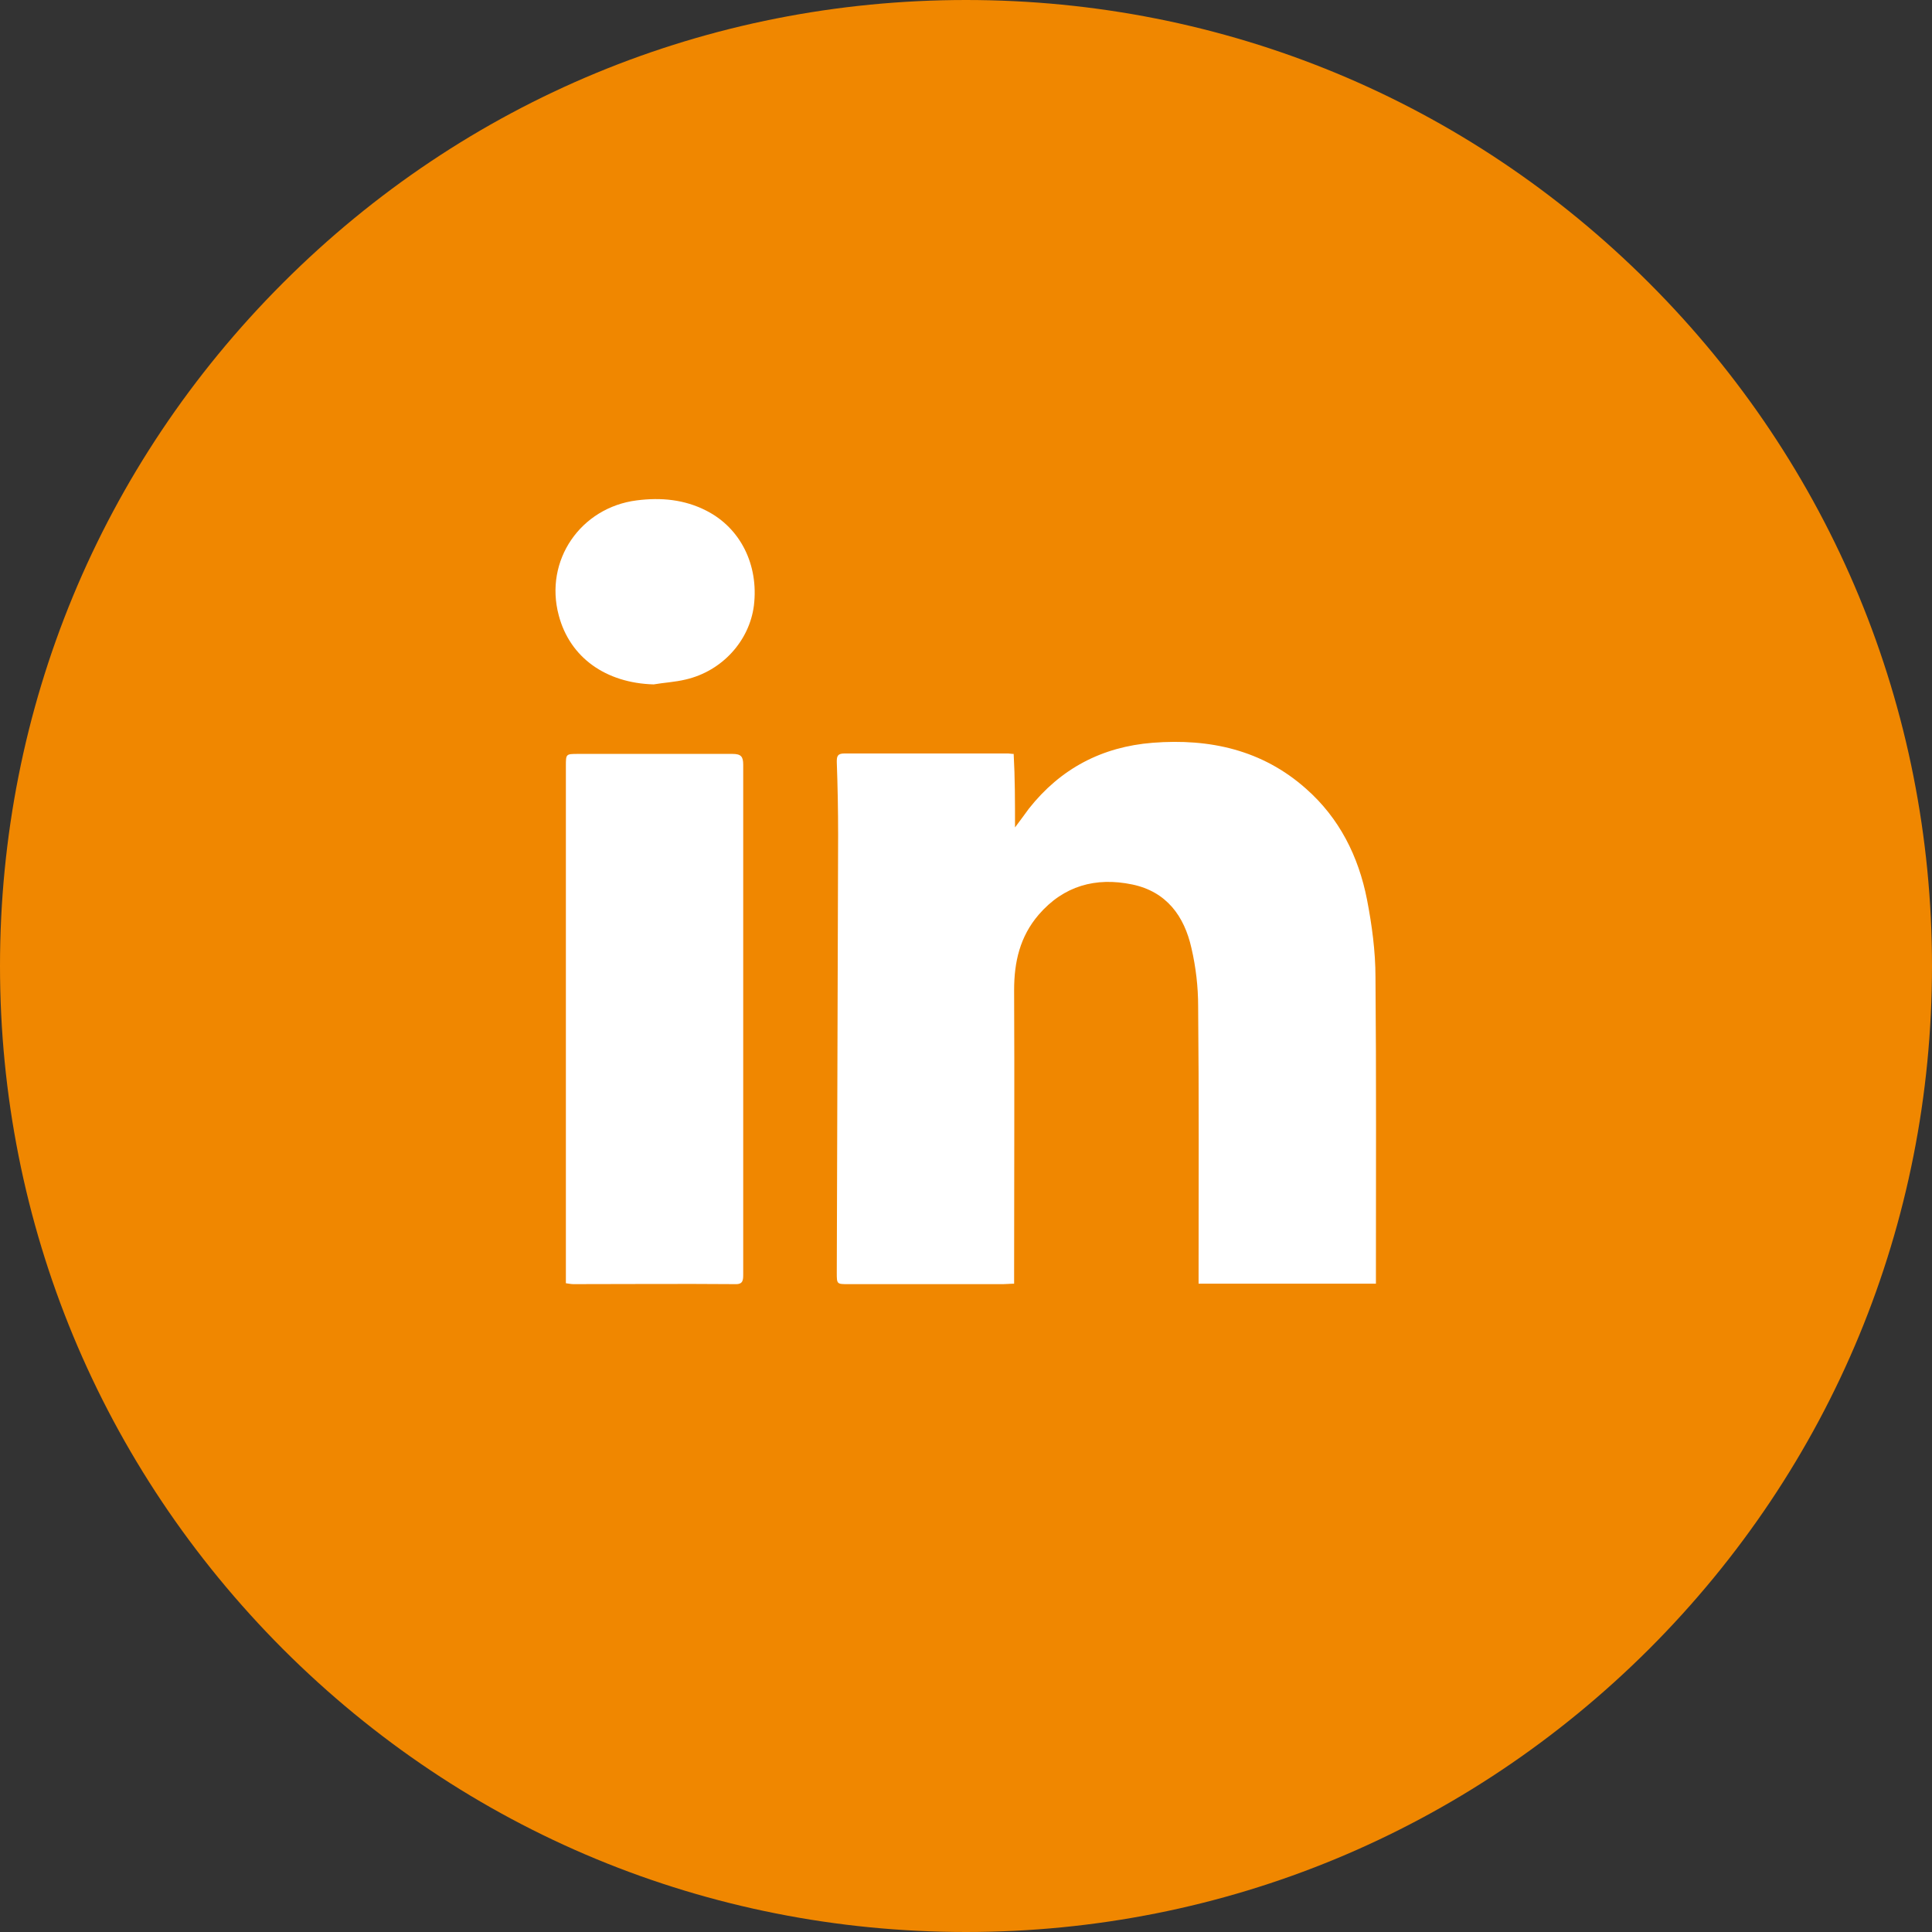
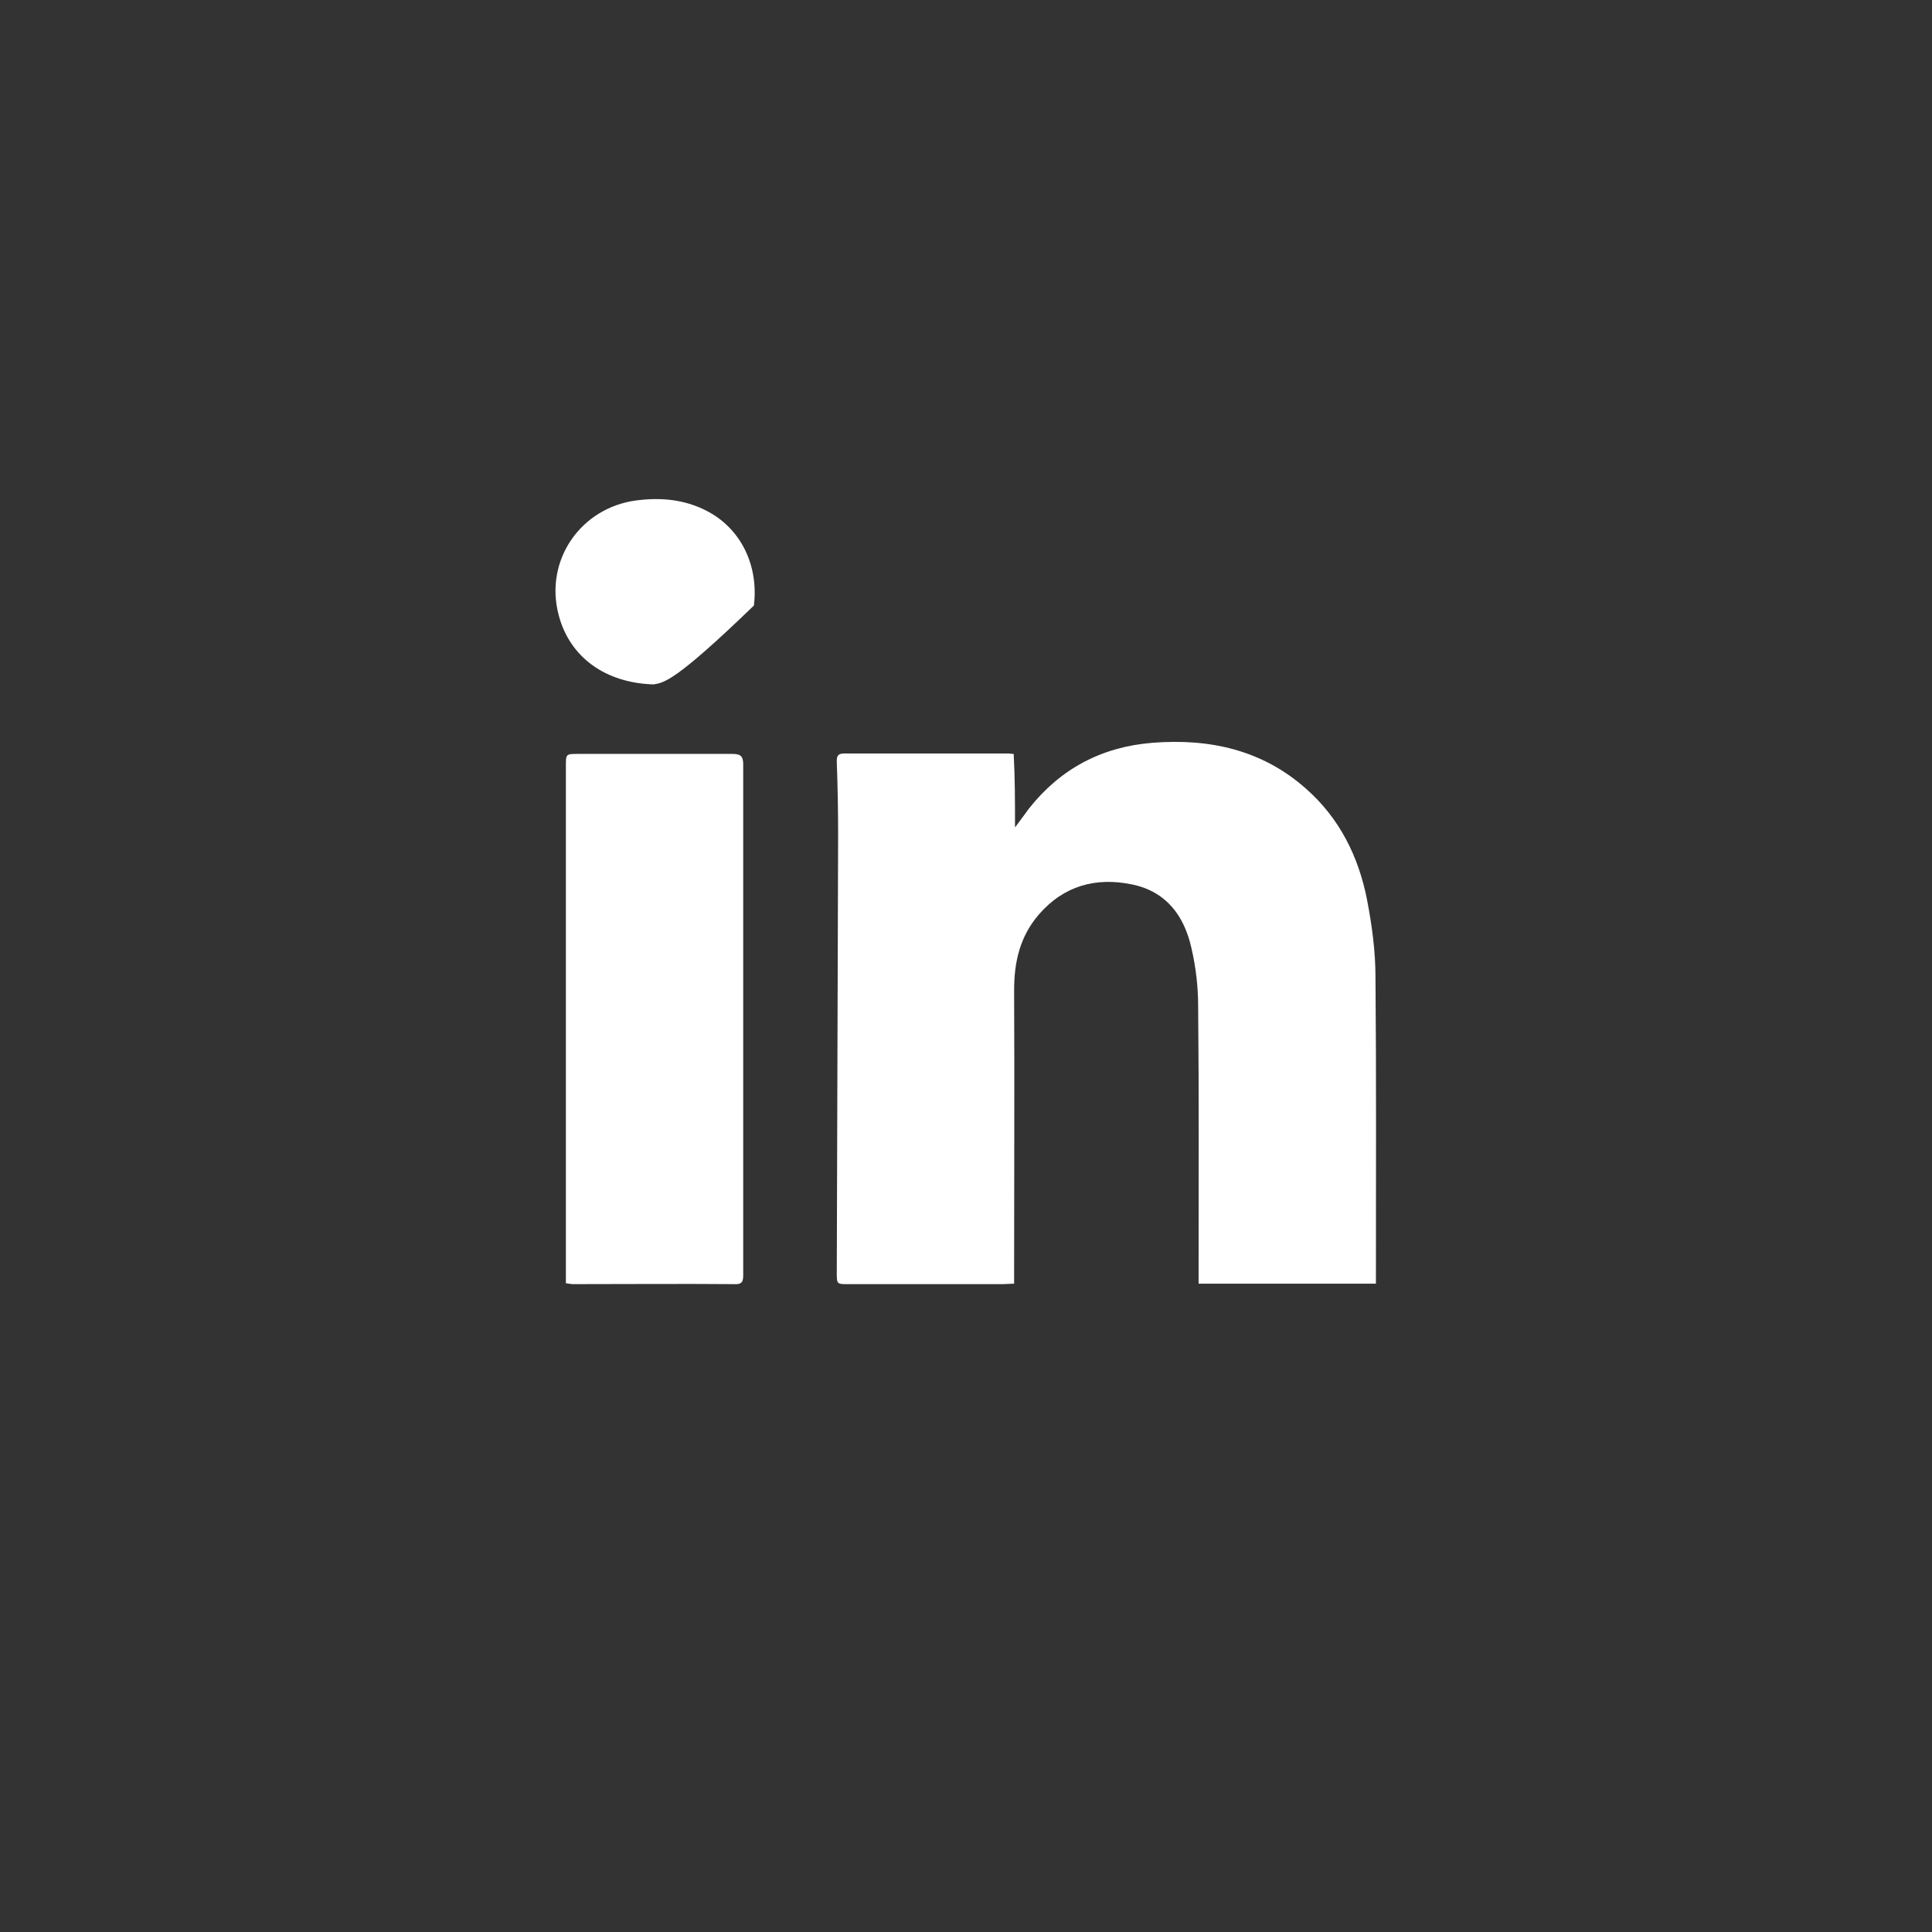
<svg xmlns="http://www.w3.org/2000/svg" version="1.1" id="Calque_1" x="0px" y="0px" viewBox="0 0 433.6 433.6" style="enable-background:new 0 0 433.6 433.6;" xml:space="preserve">
  <rect x="0" y="0" width="433.6" height="433.6" fill="#333333" stroke="none" />
  <style type="text/css">
	.st0{fill:#F08700;}
	.st1{fill:#FFFFFF;}
</style>
  <g>
    <g>
-       <path class="st0" d="M216.8,433.6c-57.9,0-112.3-22.5-153.3-63.5C22.6,329.1,0,274.7,0,216.8c0-57.9,22.5-112.3,63.5-153.3    S158.9,0,216.8,0c57.9,0,112.3,22.5,153.3,63.5c40.9,40.9,63.5,95.4,63.5,153.3c0,57.9-22.5,112.3-63.5,153.3    C329.1,411,274.7,433.6,216.8,433.6z" />
-     </g>
+       </g>
    <path class="st1" d="M227.8,185.7c1.3-1.7,2.2-3,3.1-4.2c7.1-9,16.4-13.9,27.8-14.8c12.8-1,24.6,1.6,34.4,10.3   c7.5,6.6,11.8,15.2,13.7,24.9c1.1,5.7,1.9,11.6,1.9,17.4c0.2,22.3,0.1,44.5,0.1,66.8c0,0.6,0,1.3,0,2c-13.3,0-26.4,0-39.8,0   c0-0.9,0-1.6,0-2.4c0-20,0.1-39.9-0.1-59.9c0-4.3-0.5-8.7-1.5-13c-1.6-7.2-5.6-12.7-13.3-14.3c-8.2-1.7-15.4,0.3-21,6.8   c-4.2,4.9-5.5,10.6-5.5,16.9c0.1,21.1,0,42.2,0,63.3c0,0.8,0,1.7,0,2.6c-1,0-1.7,0.1-2.5,0.1c-11.6,0-23.1,0-34.7,0   c-2.6,0-2.6,0-2.6-2.6c0.1-32.8,0.2-65.5,0.3-98.3c0-5.4-0.1-10.8-0.3-16.3c0-1.2,0.1-1.9,1.7-1.9c12.3,0,24.5,0,36.8,0   c0.3,0,0.6,0.1,1.2,0.1C227.8,174.6,227.8,179.9,227.8,185.7z" />
    <path class="st1" d="M127,288c0-0.8,0-1.6,0-2.4c0-37.9,0-75.8,0-113.7c0-2.7,0-2.7,2.8-2.7c11.5,0,23.1,0,34.6,0   c1.9,0,2.4,0.6,2.4,2.4c0,38.1,0,76.2,0,114.3c0,1.4,0,2.4-1.9,2.3c-12.1-0.1-24.1,0-36.2,0C128.2,288.2,127.7,288.1,127,288z" />
-     <path class="st1" d="M146.7,153.6c-10.7-0.3-18.8-6-21.3-15.5c-3.3-12.3,4.9-24.2,17.5-25.8c5.5-0.7,10.7-0.2,15.6,2.3   c7.7,3.9,11.8,12.2,10.7,21.3c-1,7.9-7.1,14.7-15.3,16.6C151.4,153.1,149,153.2,146.7,153.6z" />
+     <path class="st1" d="M146.7,153.6c-10.7-0.3-18.8-6-21.3-15.5c-3.3-12.3,4.9-24.2,17.5-25.8c5.5-0.7,10.7-0.2,15.6,2.3   c7.7,3.9,11.8,12.2,10.7,21.3C151.4,153.1,149,153.2,146.7,153.6z" />
  </g>
</svg>